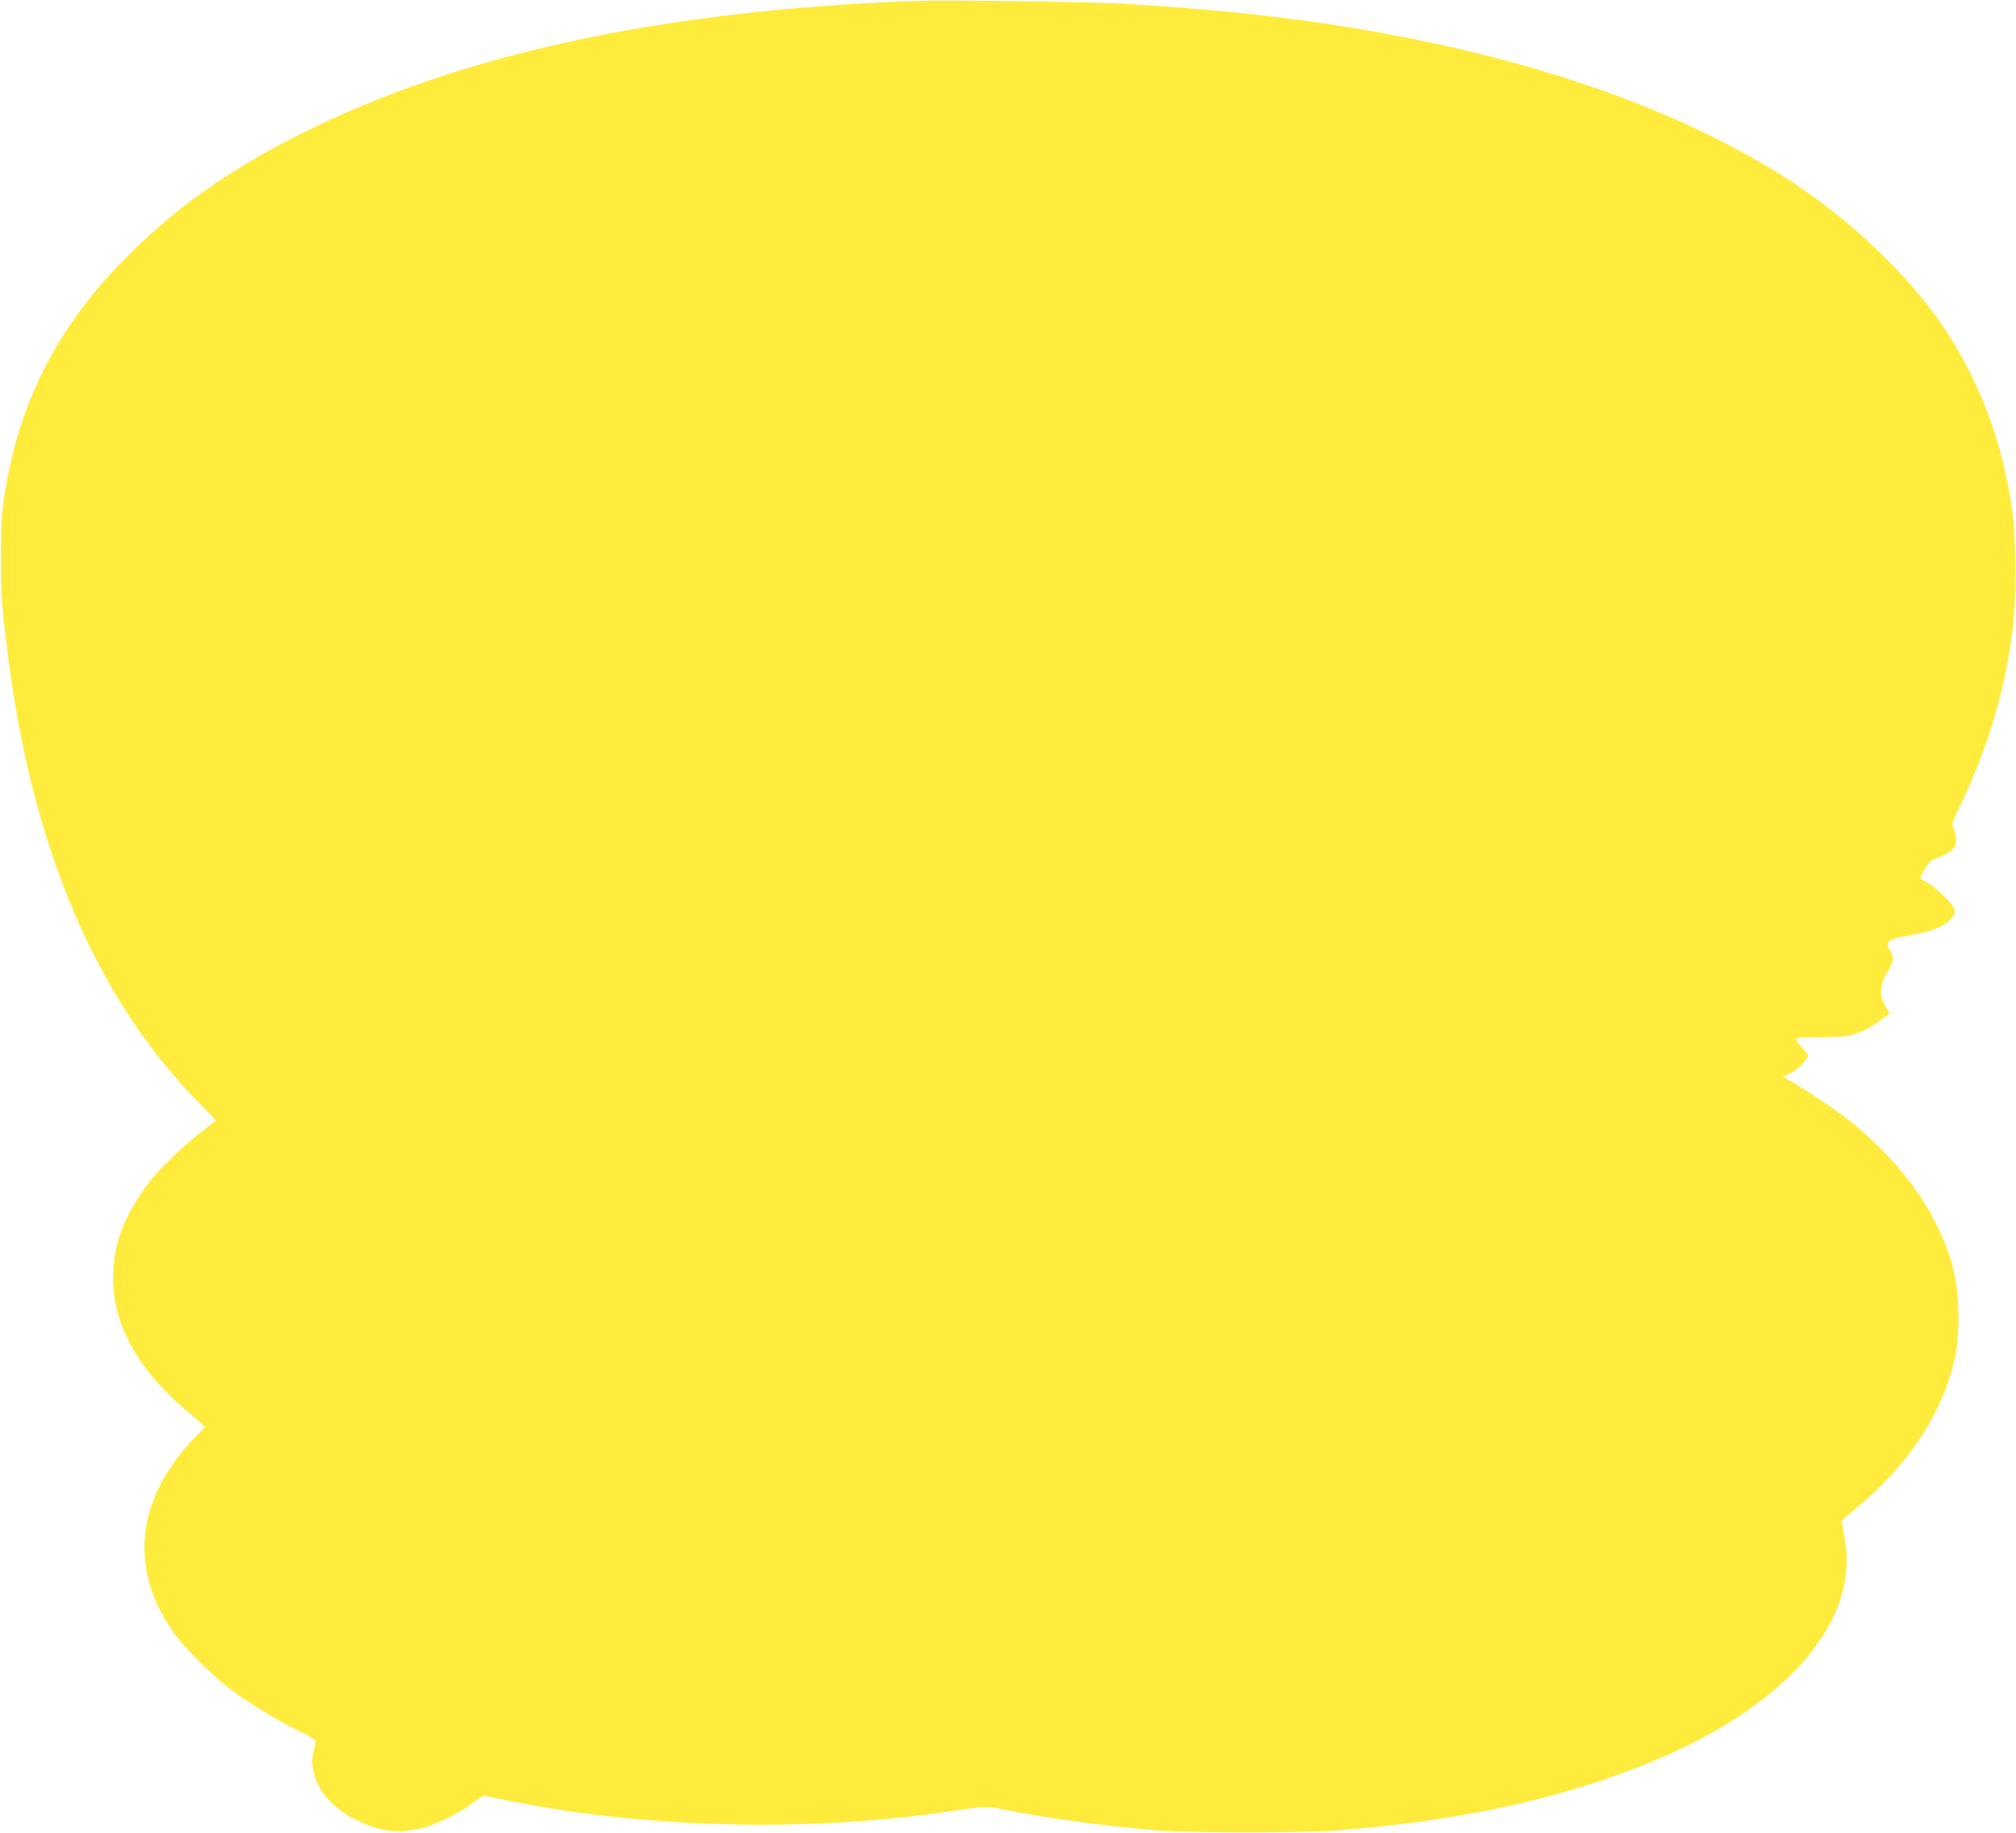
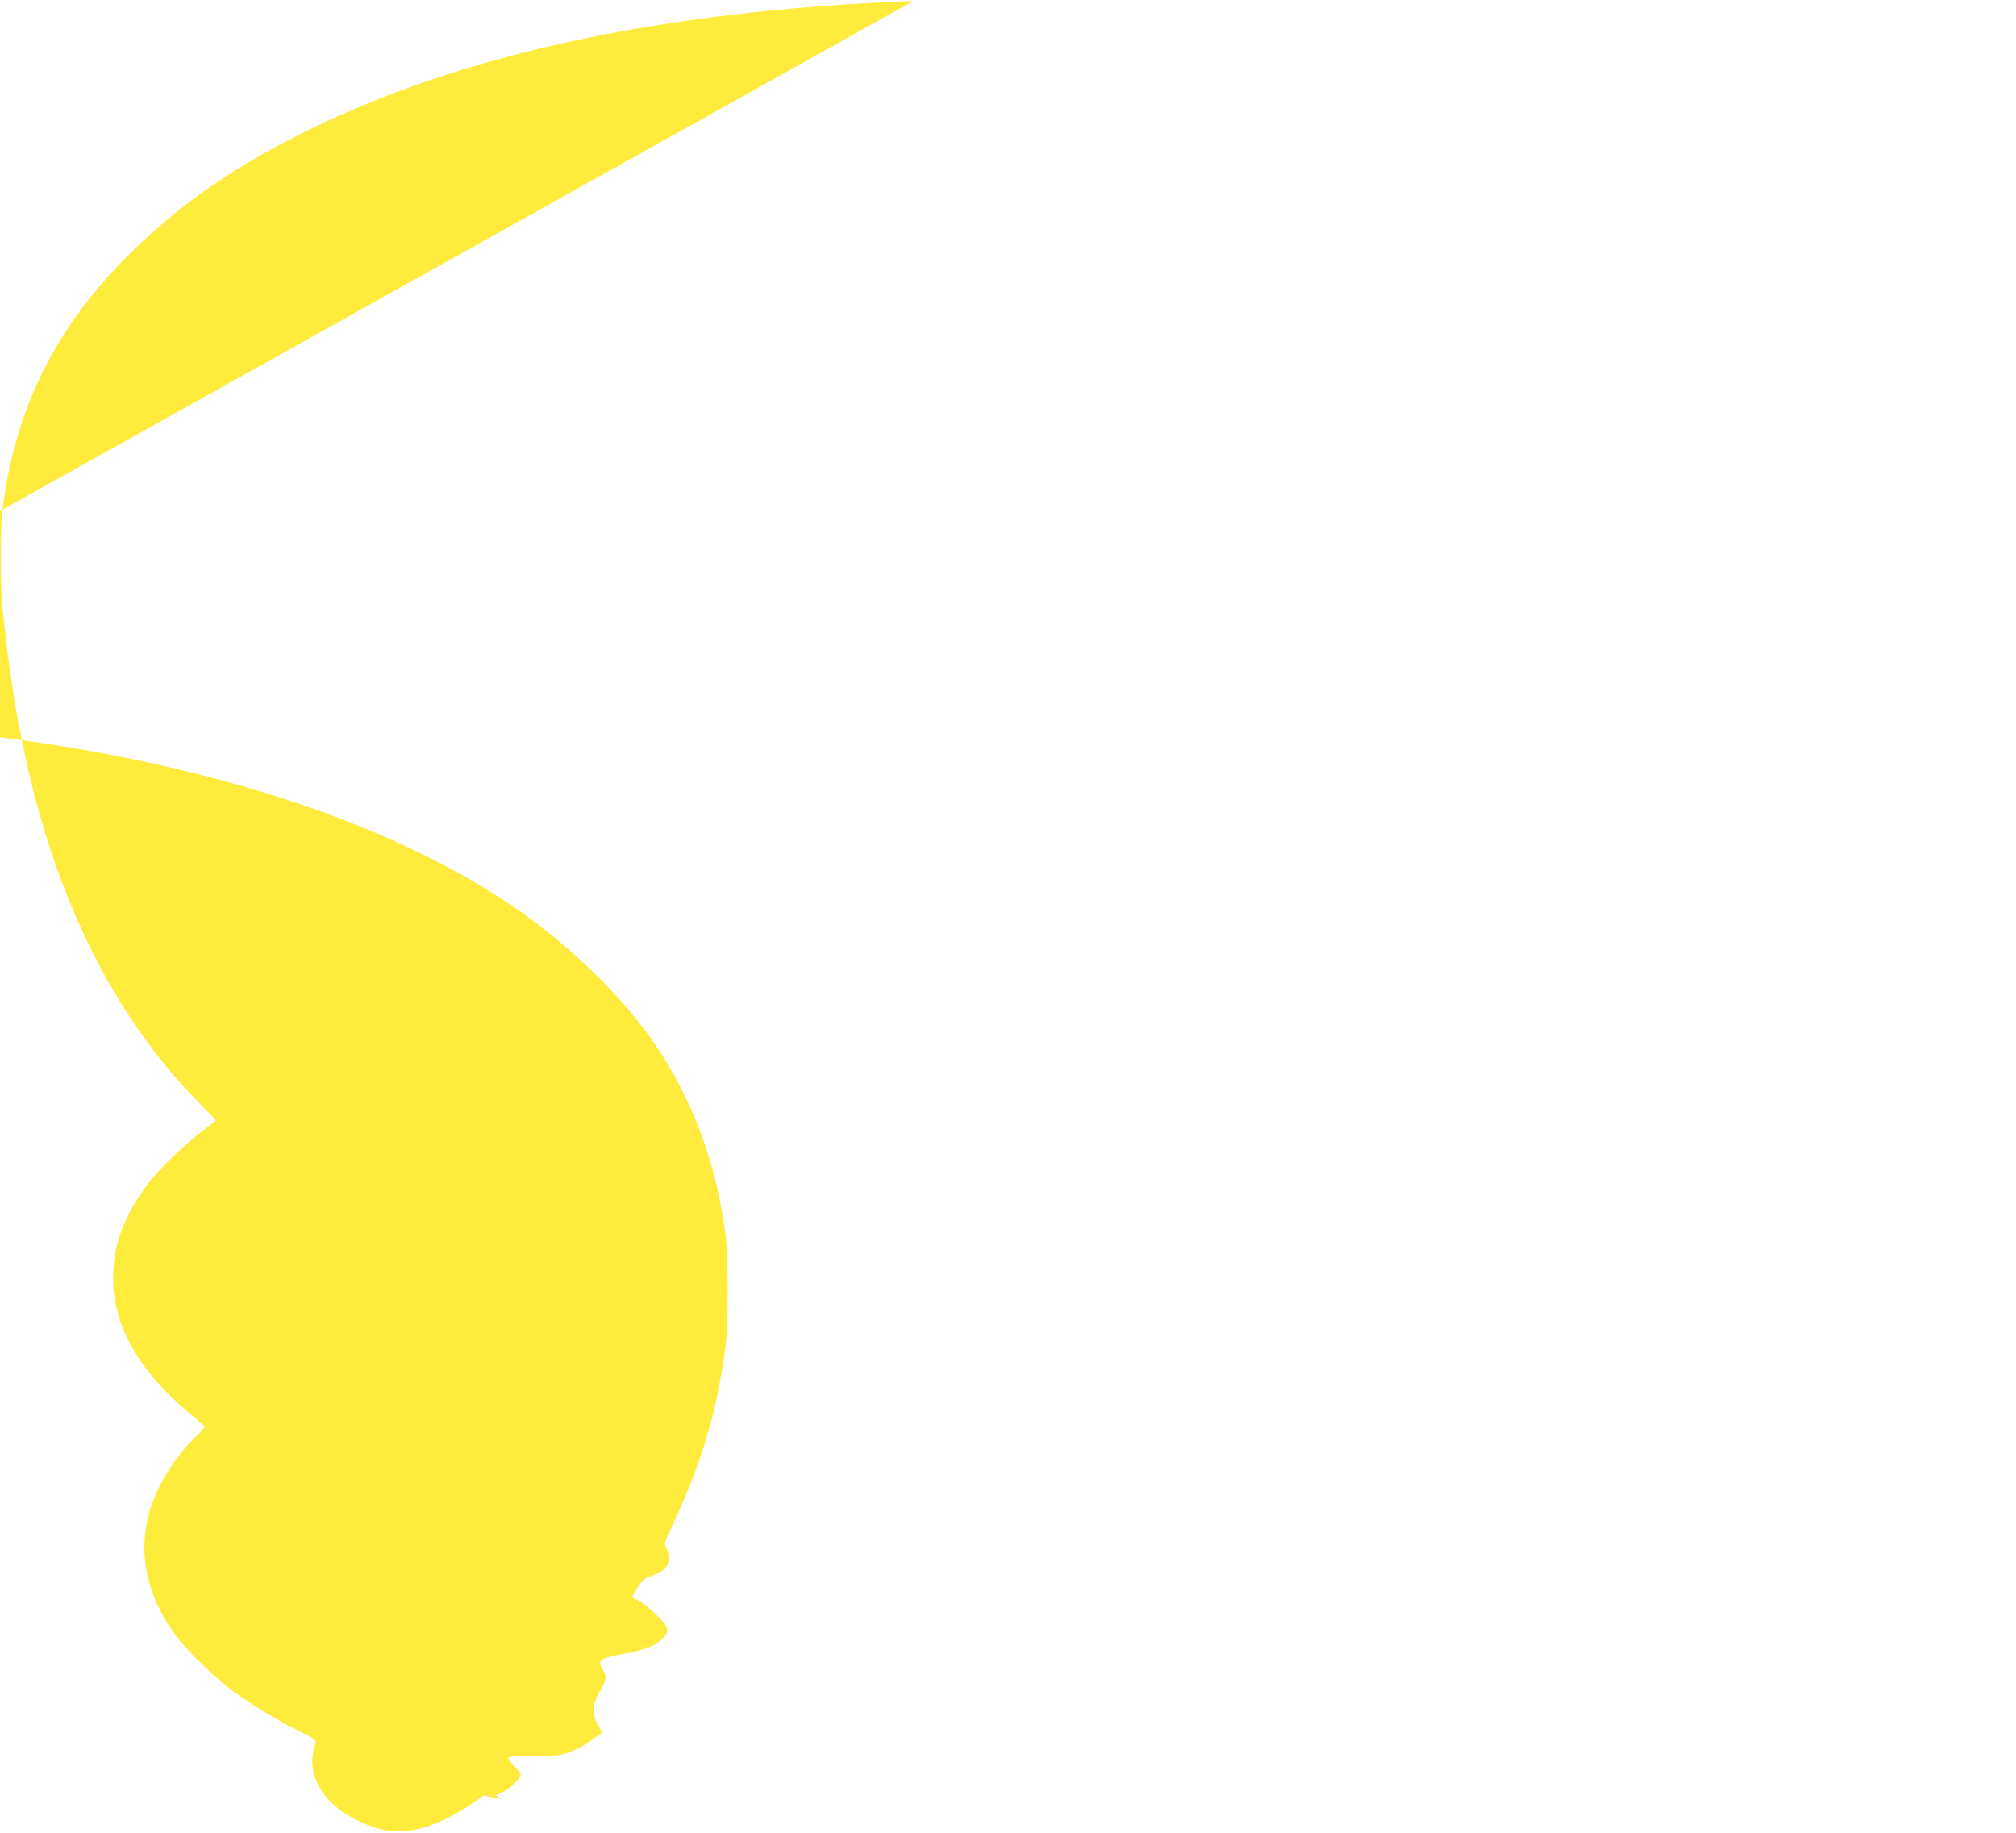
<svg xmlns="http://www.w3.org/2000/svg" version="1.0" width="1280pt" height="1164pt" viewBox="0 0 1280 1164" preserveAspectRatio="xMidYMid meet">
  <g transform="translate(0,1164) scale(0.1,-0.1)" fill="#ffeb3b" stroke="none">
-     <path d="M5800 11634 c-1597 -61 -2880 -338 -3880 -839 -473 -236 -821 -484 -1140 -811 -421 -431 -660 -903 -751 -1484 -19 -121 -23 -185 -23 -390 -1 -232 4 -303 40 -595 152 -1249 564 -2219 1223 -2882 55 -56 101 -104 101 -106 0 -2 -44 -37 -97 -78 -116 -88 -280 -249 -343 -337 -150 -208 -211 -379 -212 -587 0 -298 161 -586 474 -848 60 -49 108 -92 108 -96 0 -4 -27 -33 -61 -66 -84 -83 -163 -190 -219 -298 -166 -318 -131 -655 100 -966 70 -94 259 -277 366 -353 128 -91 281 -184 406 -245 101 -50 117 -61 112 -78 -21 -77 -25 -106 -19 -155 16 -133 119 -256 276 -334 155 -77 270 -90 425 -51 82 22 213 86 306 151 l78 55 118 -25 c874 -184 1936 -212 2852 -75 221 33 229 33 336 10 245 -52 644 -106 984 -133 206 -16 919 -16 1125 0 782 62 1394 193 1965 422 865 346 1349 886 1266 1410 -8 52 -18 104 -21 116 -5 17 7 31 67 80 302 243 513 532 612 836 47 145 61 232 60 398 0 224 -38 380 -144 595 -119 239 -326 480 -581 676 -79 60 -272 188 -347 229 l-42 24 51 24 c45 22 109 88 109 114 0 4 -18 26 -41 49 -22 22 -38 46 -36 52 3 9 49 12 163 13 138 0 167 3 218 22 64 24 110 49 172 96 l42 31 -26 45 c-41 69 -38 139 11 217 42 70 45 92 17 138 -36 58 -15 73 142 100 116 21 190 49 233 89 54 51 49 77 -33 157 -38 37 -87 76 -110 88 -23 12 -42 24 -42 27 0 3 15 30 33 59 28 47 39 56 91 75 79 30 106 57 106 111 0 22 -7 53 -16 67 -15 26 -13 31 39 142 187 395 288 739 339 1150 17 139 17 555 -1 690 -59 467 -218 886 -470 1245 -203 289 -529 603 -864 833 -607 417 -1445 743 -2433 946 -572 118 -1144 188 -1867 232 -232 13 -1142 26 -1347 18z" />
+     <path d="M5800 11634 c-1597 -61 -2880 -338 -3880 -839 -473 -236 -821 -484 -1140 -811 -421 -431 -660 -903 -751 -1484 -19 -121 -23 -185 -23 -390 -1 -232 4 -303 40 -595 152 -1249 564 -2219 1223 -2882 55 -56 101 -104 101 -106 0 -2 -44 -37 -97 -78 -116 -88 -280 -249 -343 -337 -150 -208 -211 -379 -212 -587 0 -298 161 -586 474 -848 60 -49 108 -92 108 -96 0 -4 -27 -33 -61 -66 -84 -83 -163 -190 -219 -298 -166 -318 -131 -655 100 -966 70 -94 259 -277 366 -353 128 -91 281 -184 406 -245 101 -50 117 -61 112 -78 -21 -77 -25 -106 -19 -155 16 -133 119 -256 276 -334 155 -77 270 -90 425 -51 82 22 213 86 306 151 l78 55 118 -25 l-42 24 51 24 c45 22 109 88 109 114 0 4 -18 26 -41 49 -22 22 -38 46 -36 52 3 9 49 12 163 13 138 0 167 3 218 22 64 24 110 49 172 96 l42 31 -26 45 c-41 69 -38 139 11 217 42 70 45 92 17 138 -36 58 -15 73 142 100 116 21 190 49 233 89 54 51 49 77 -33 157 -38 37 -87 76 -110 88 -23 12 -42 24 -42 27 0 3 15 30 33 59 28 47 39 56 91 75 79 30 106 57 106 111 0 22 -7 53 -16 67 -15 26 -13 31 39 142 187 395 288 739 339 1150 17 139 17 555 -1 690 -59 467 -218 886 -470 1245 -203 289 -529 603 -864 833 -607 417 -1445 743 -2433 946 -572 118 -1144 188 -1867 232 -232 13 -1142 26 -1347 18z" />
  </g>
</svg>